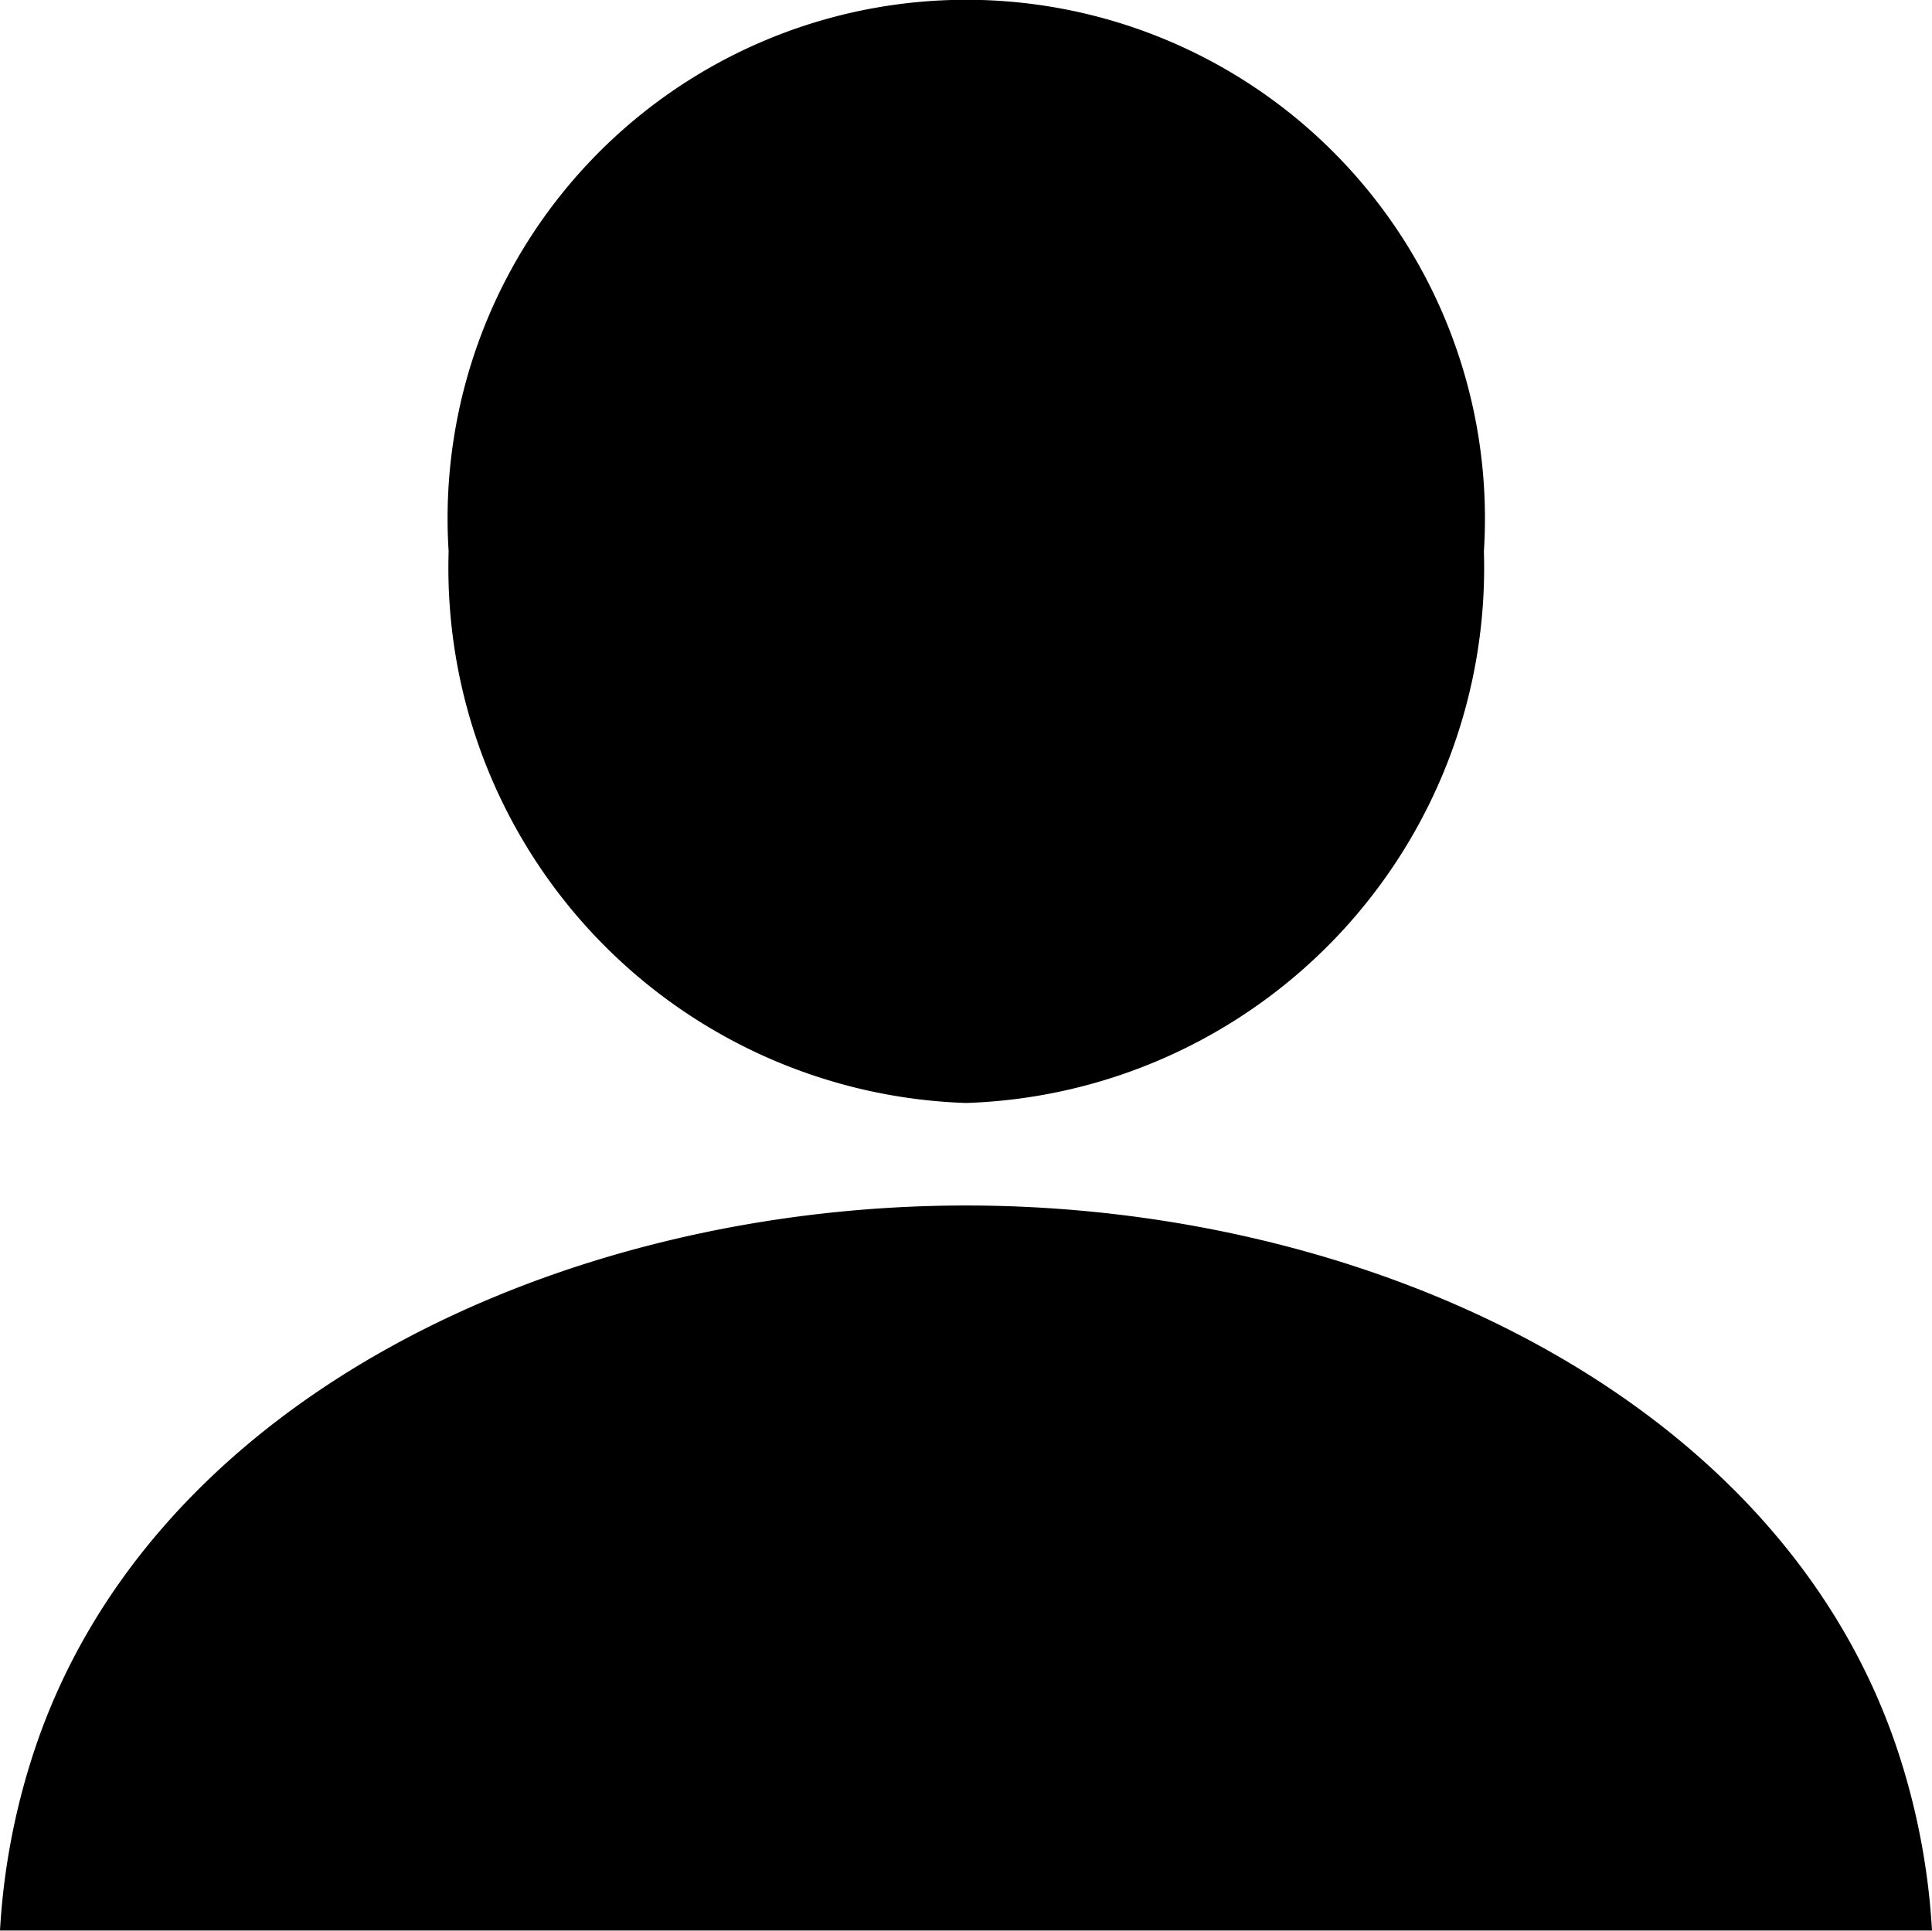
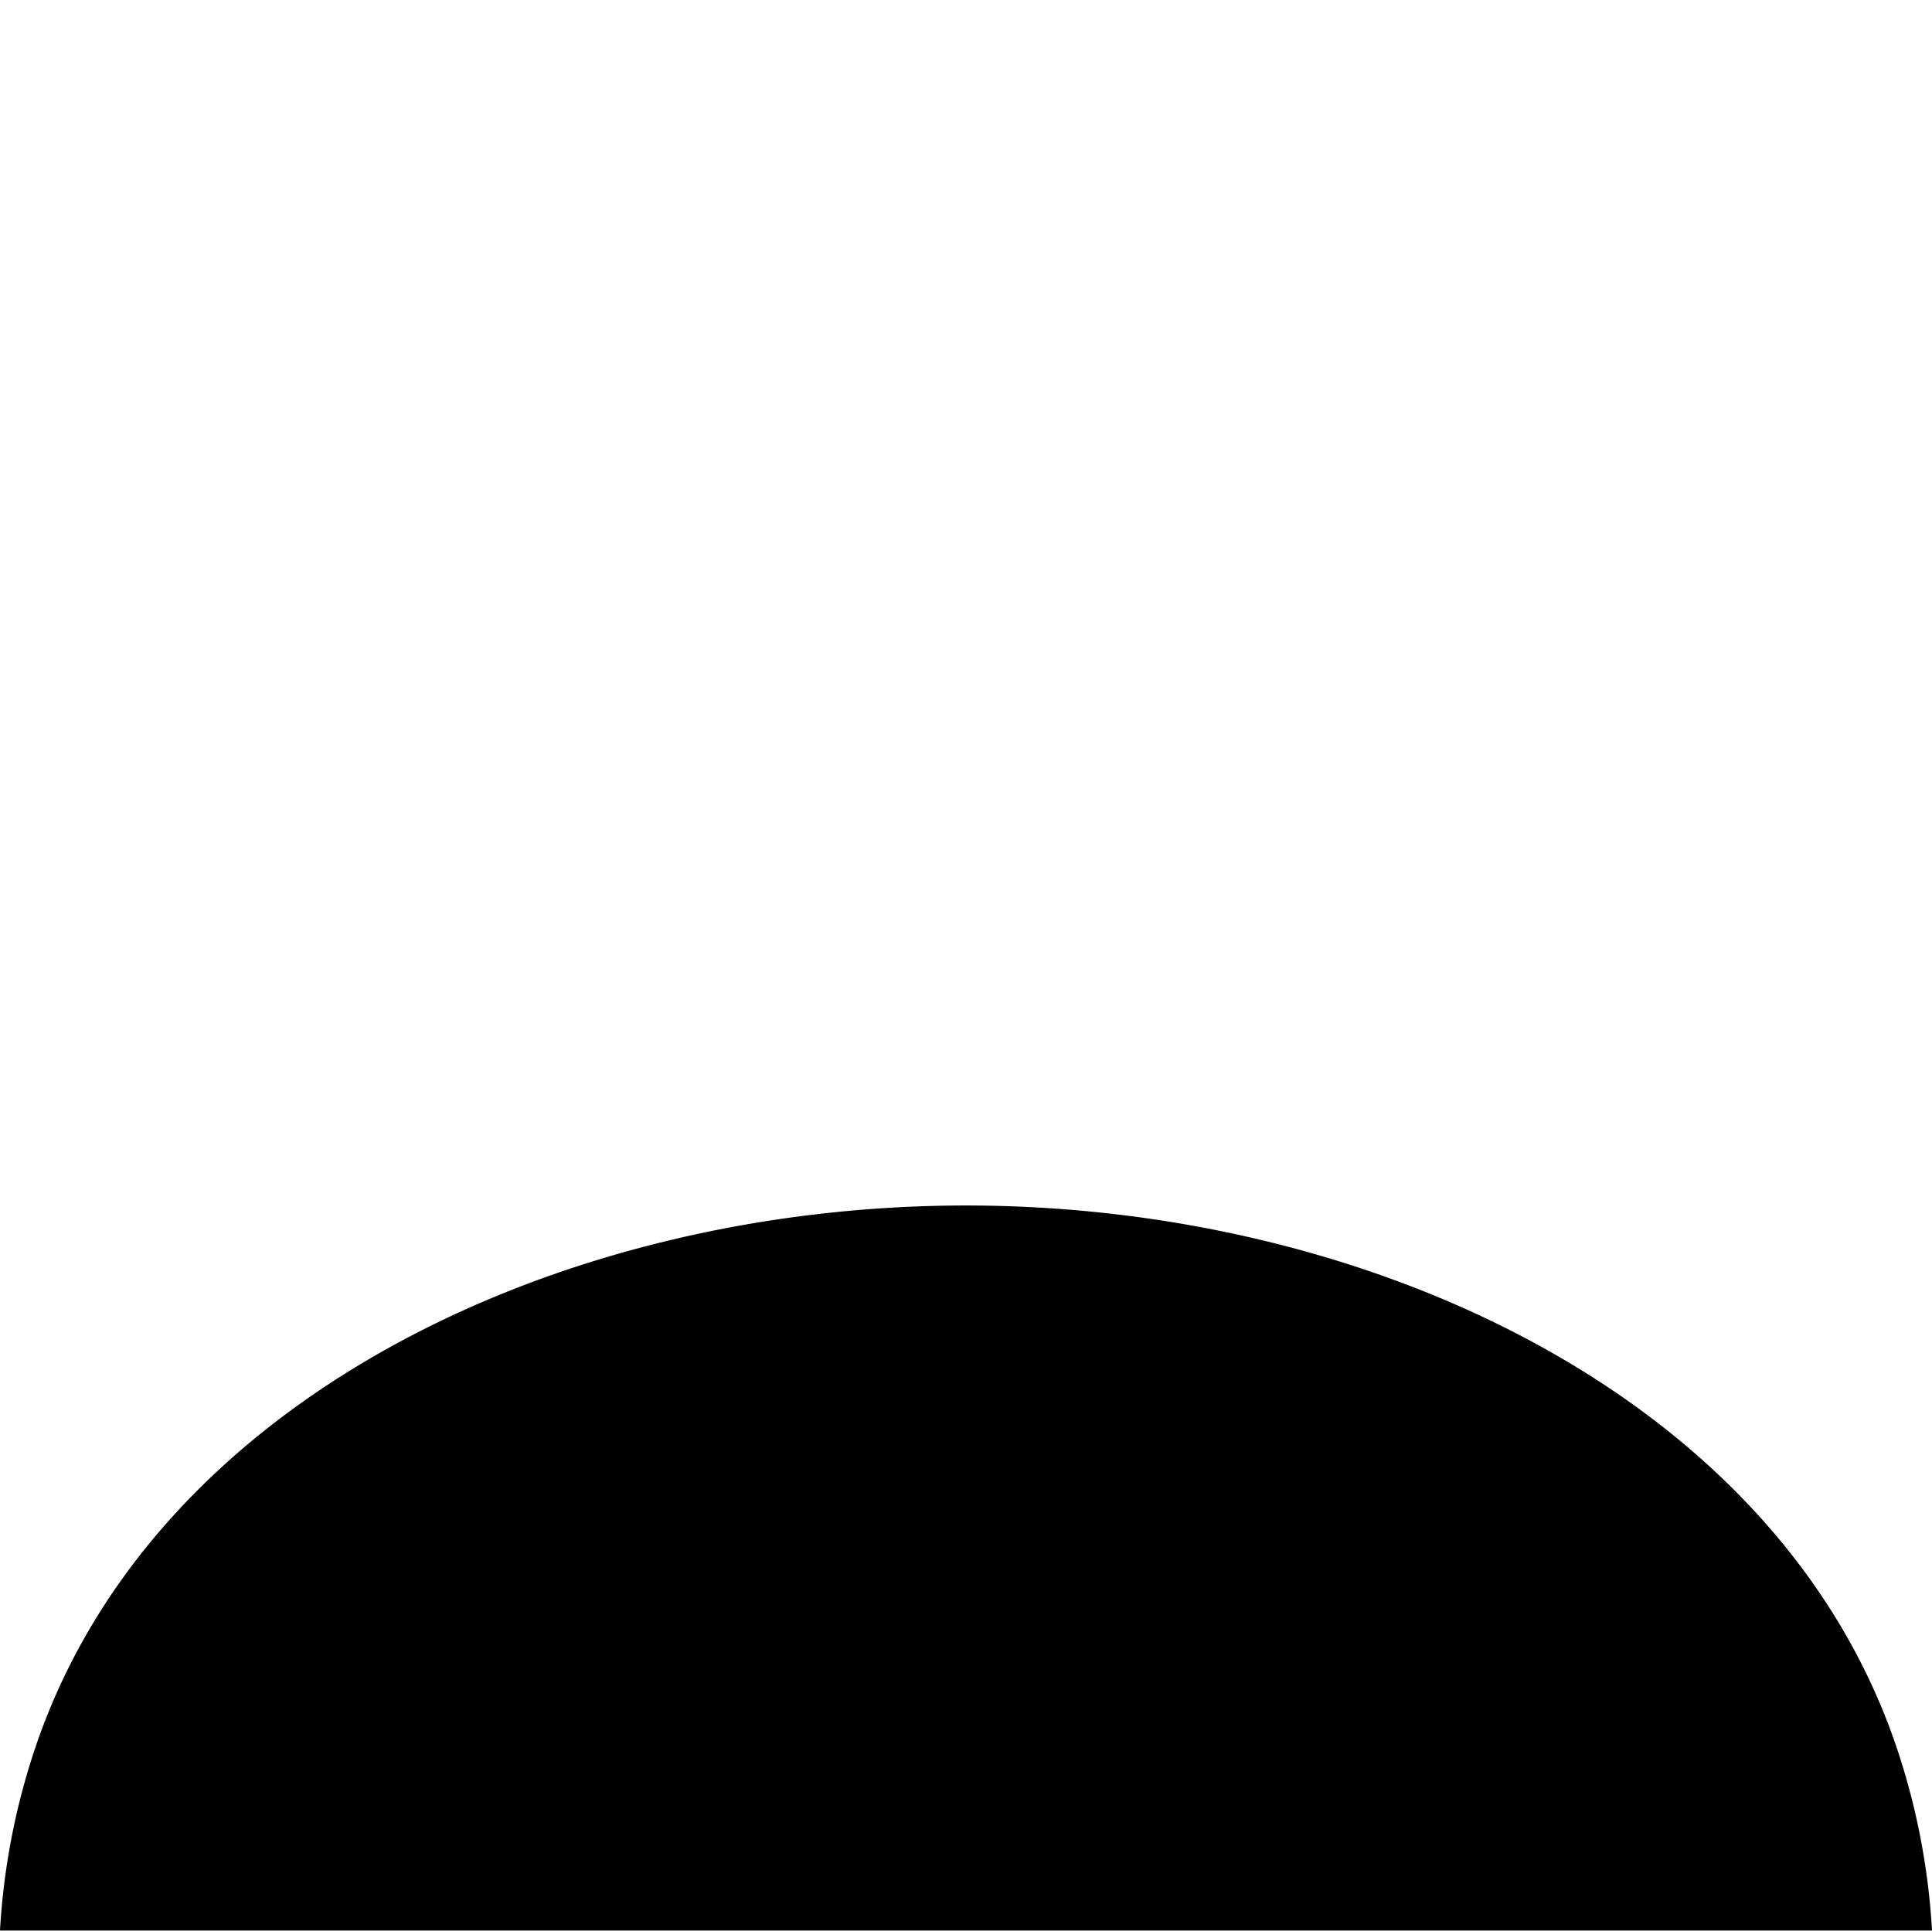
<svg xmlns="http://www.w3.org/2000/svg" width="22.01" height="22" viewBox="0 0 22.01 22">
-   <path id="パス_28" data-name="パス 28" d="M120.682,12.678a6.1,6.1,0,0,0,5.9-6.284,5.909,5.909,0,1,0-11.794,0A6.1,6.1,0,0,0,120.682,12.678Z" transform="translate(-109.677 -0.111)" />
  <path id="パス_29" data-name="パス 29" d="M21.655,332.461c-1.286-4.093-6.007-6.322-10.65-6.322s-9.364,2.229-10.65,6.322A7.921,7.921,0,0,0,0,334.4H22.01A7.946,7.946,0,0,0,21.655,332.461Z" transform="translate(0 -312.404)" />
</svg>